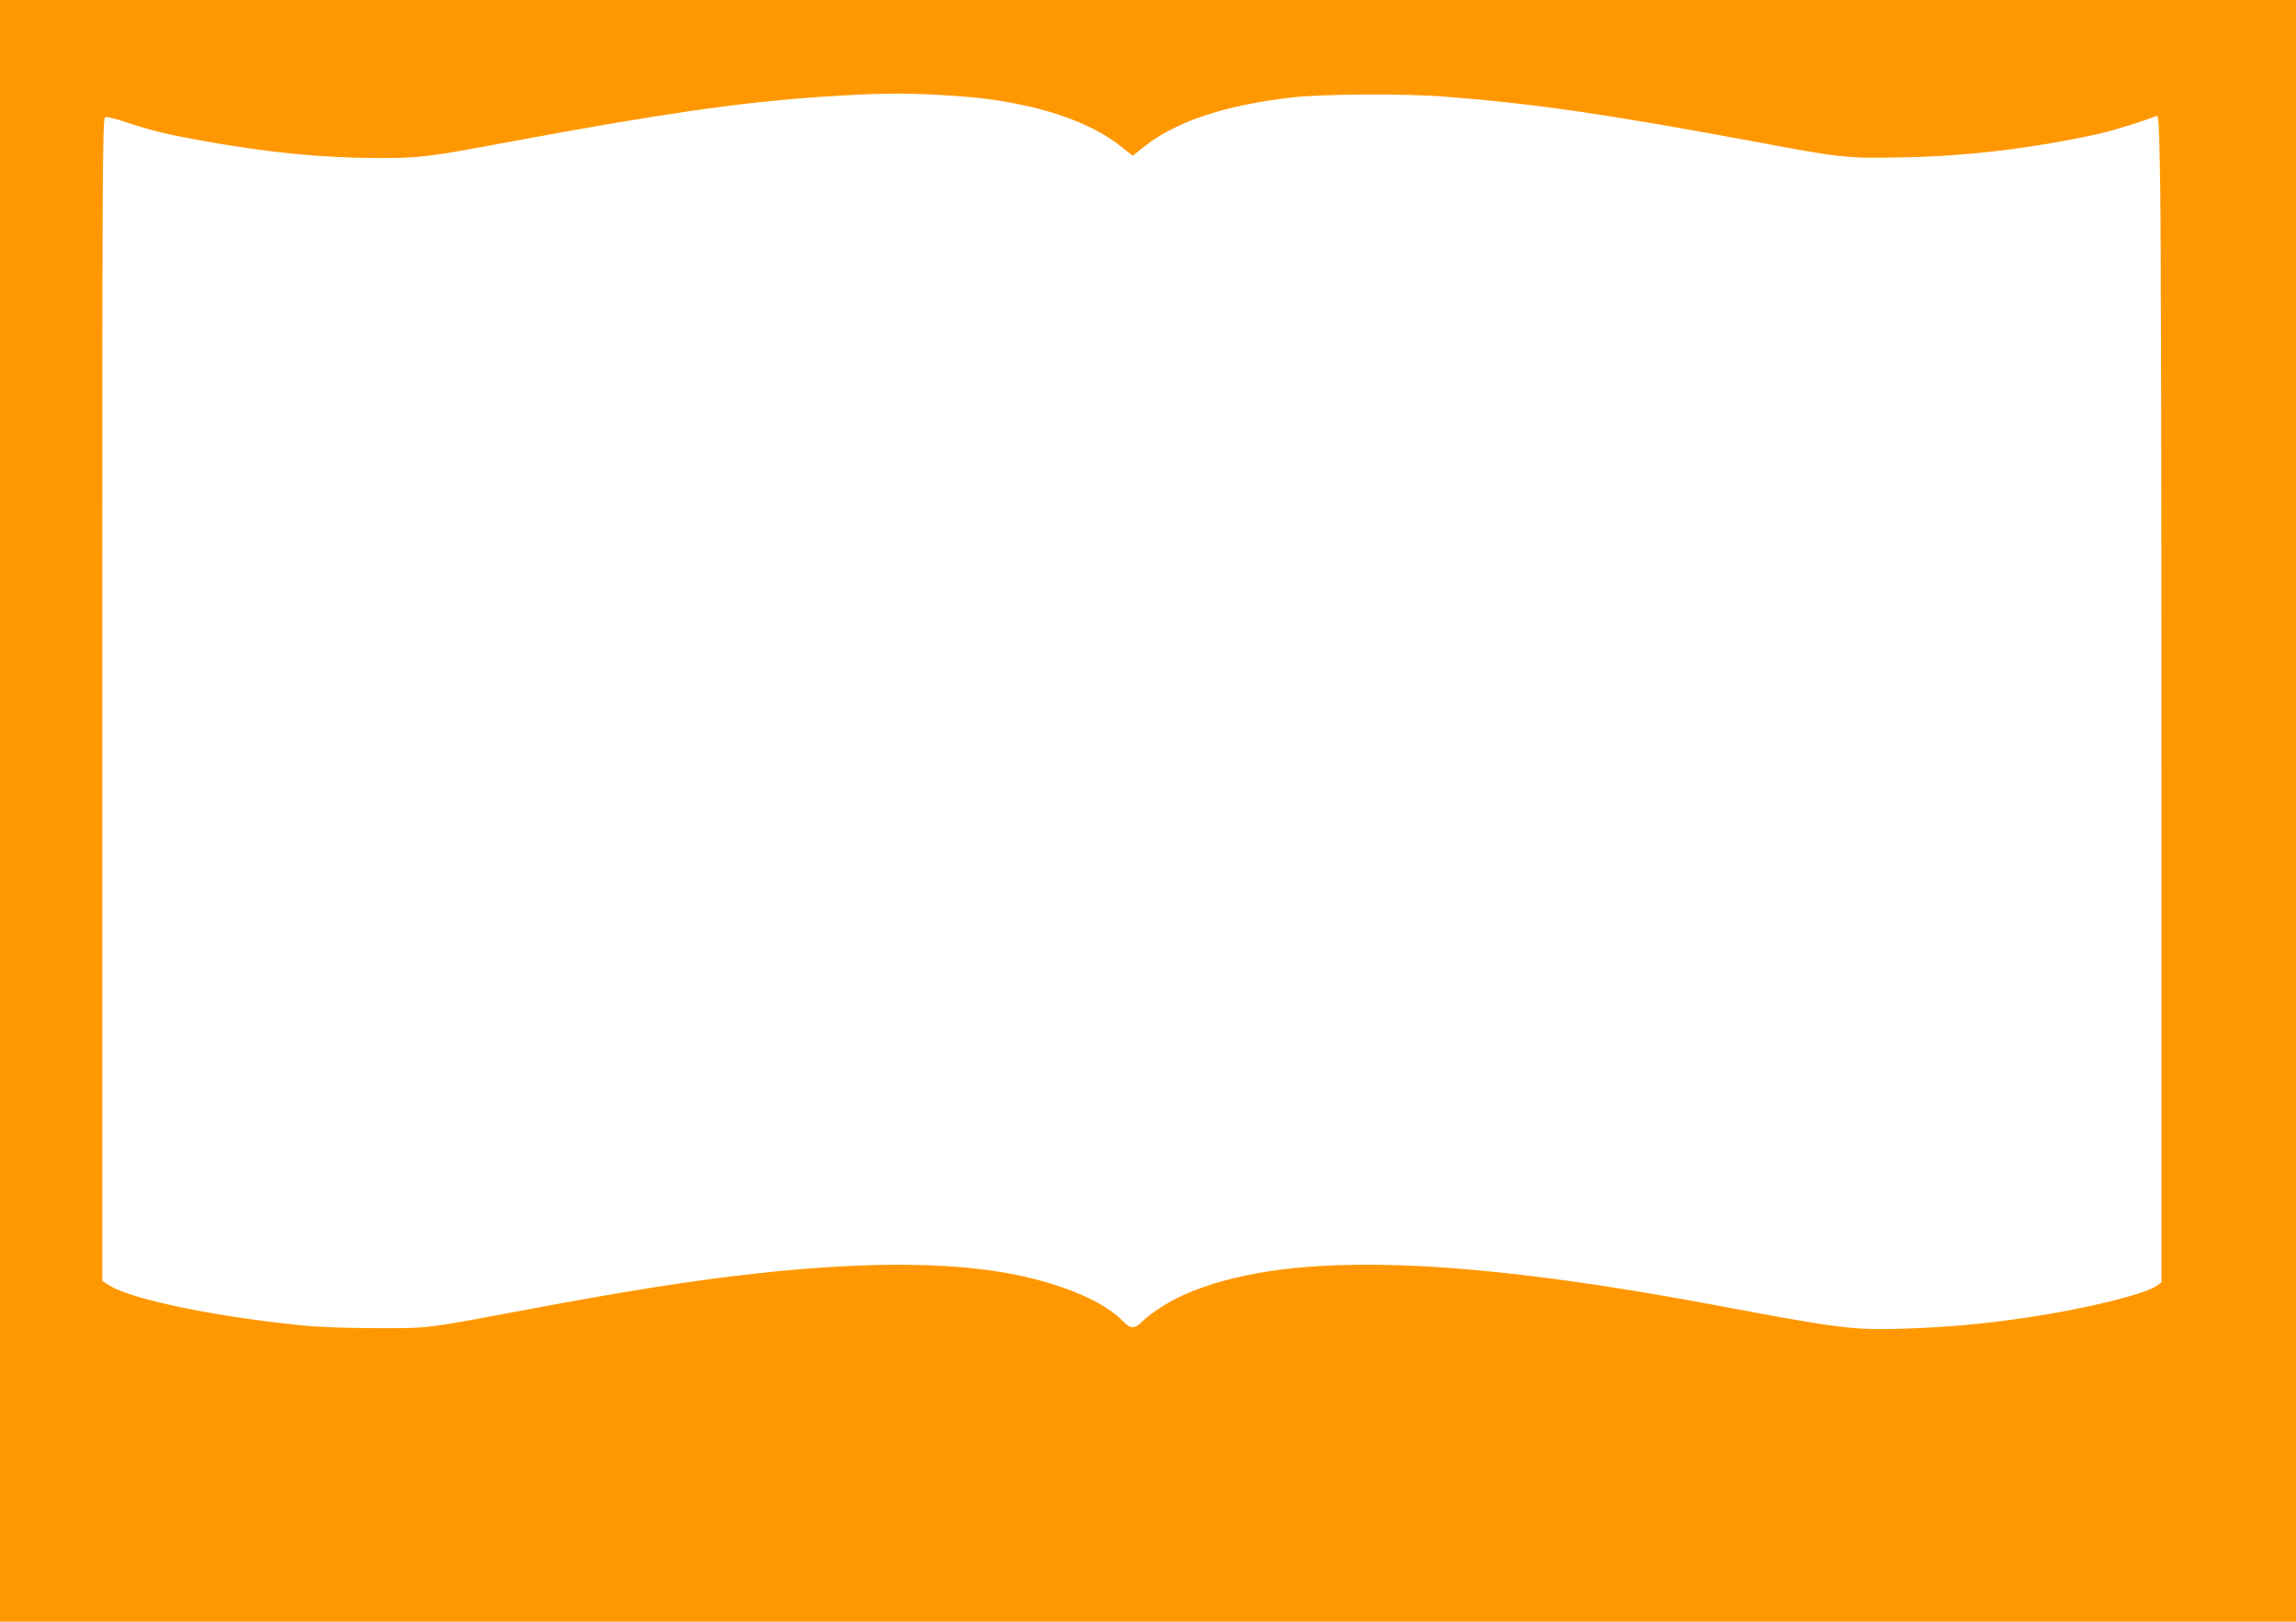
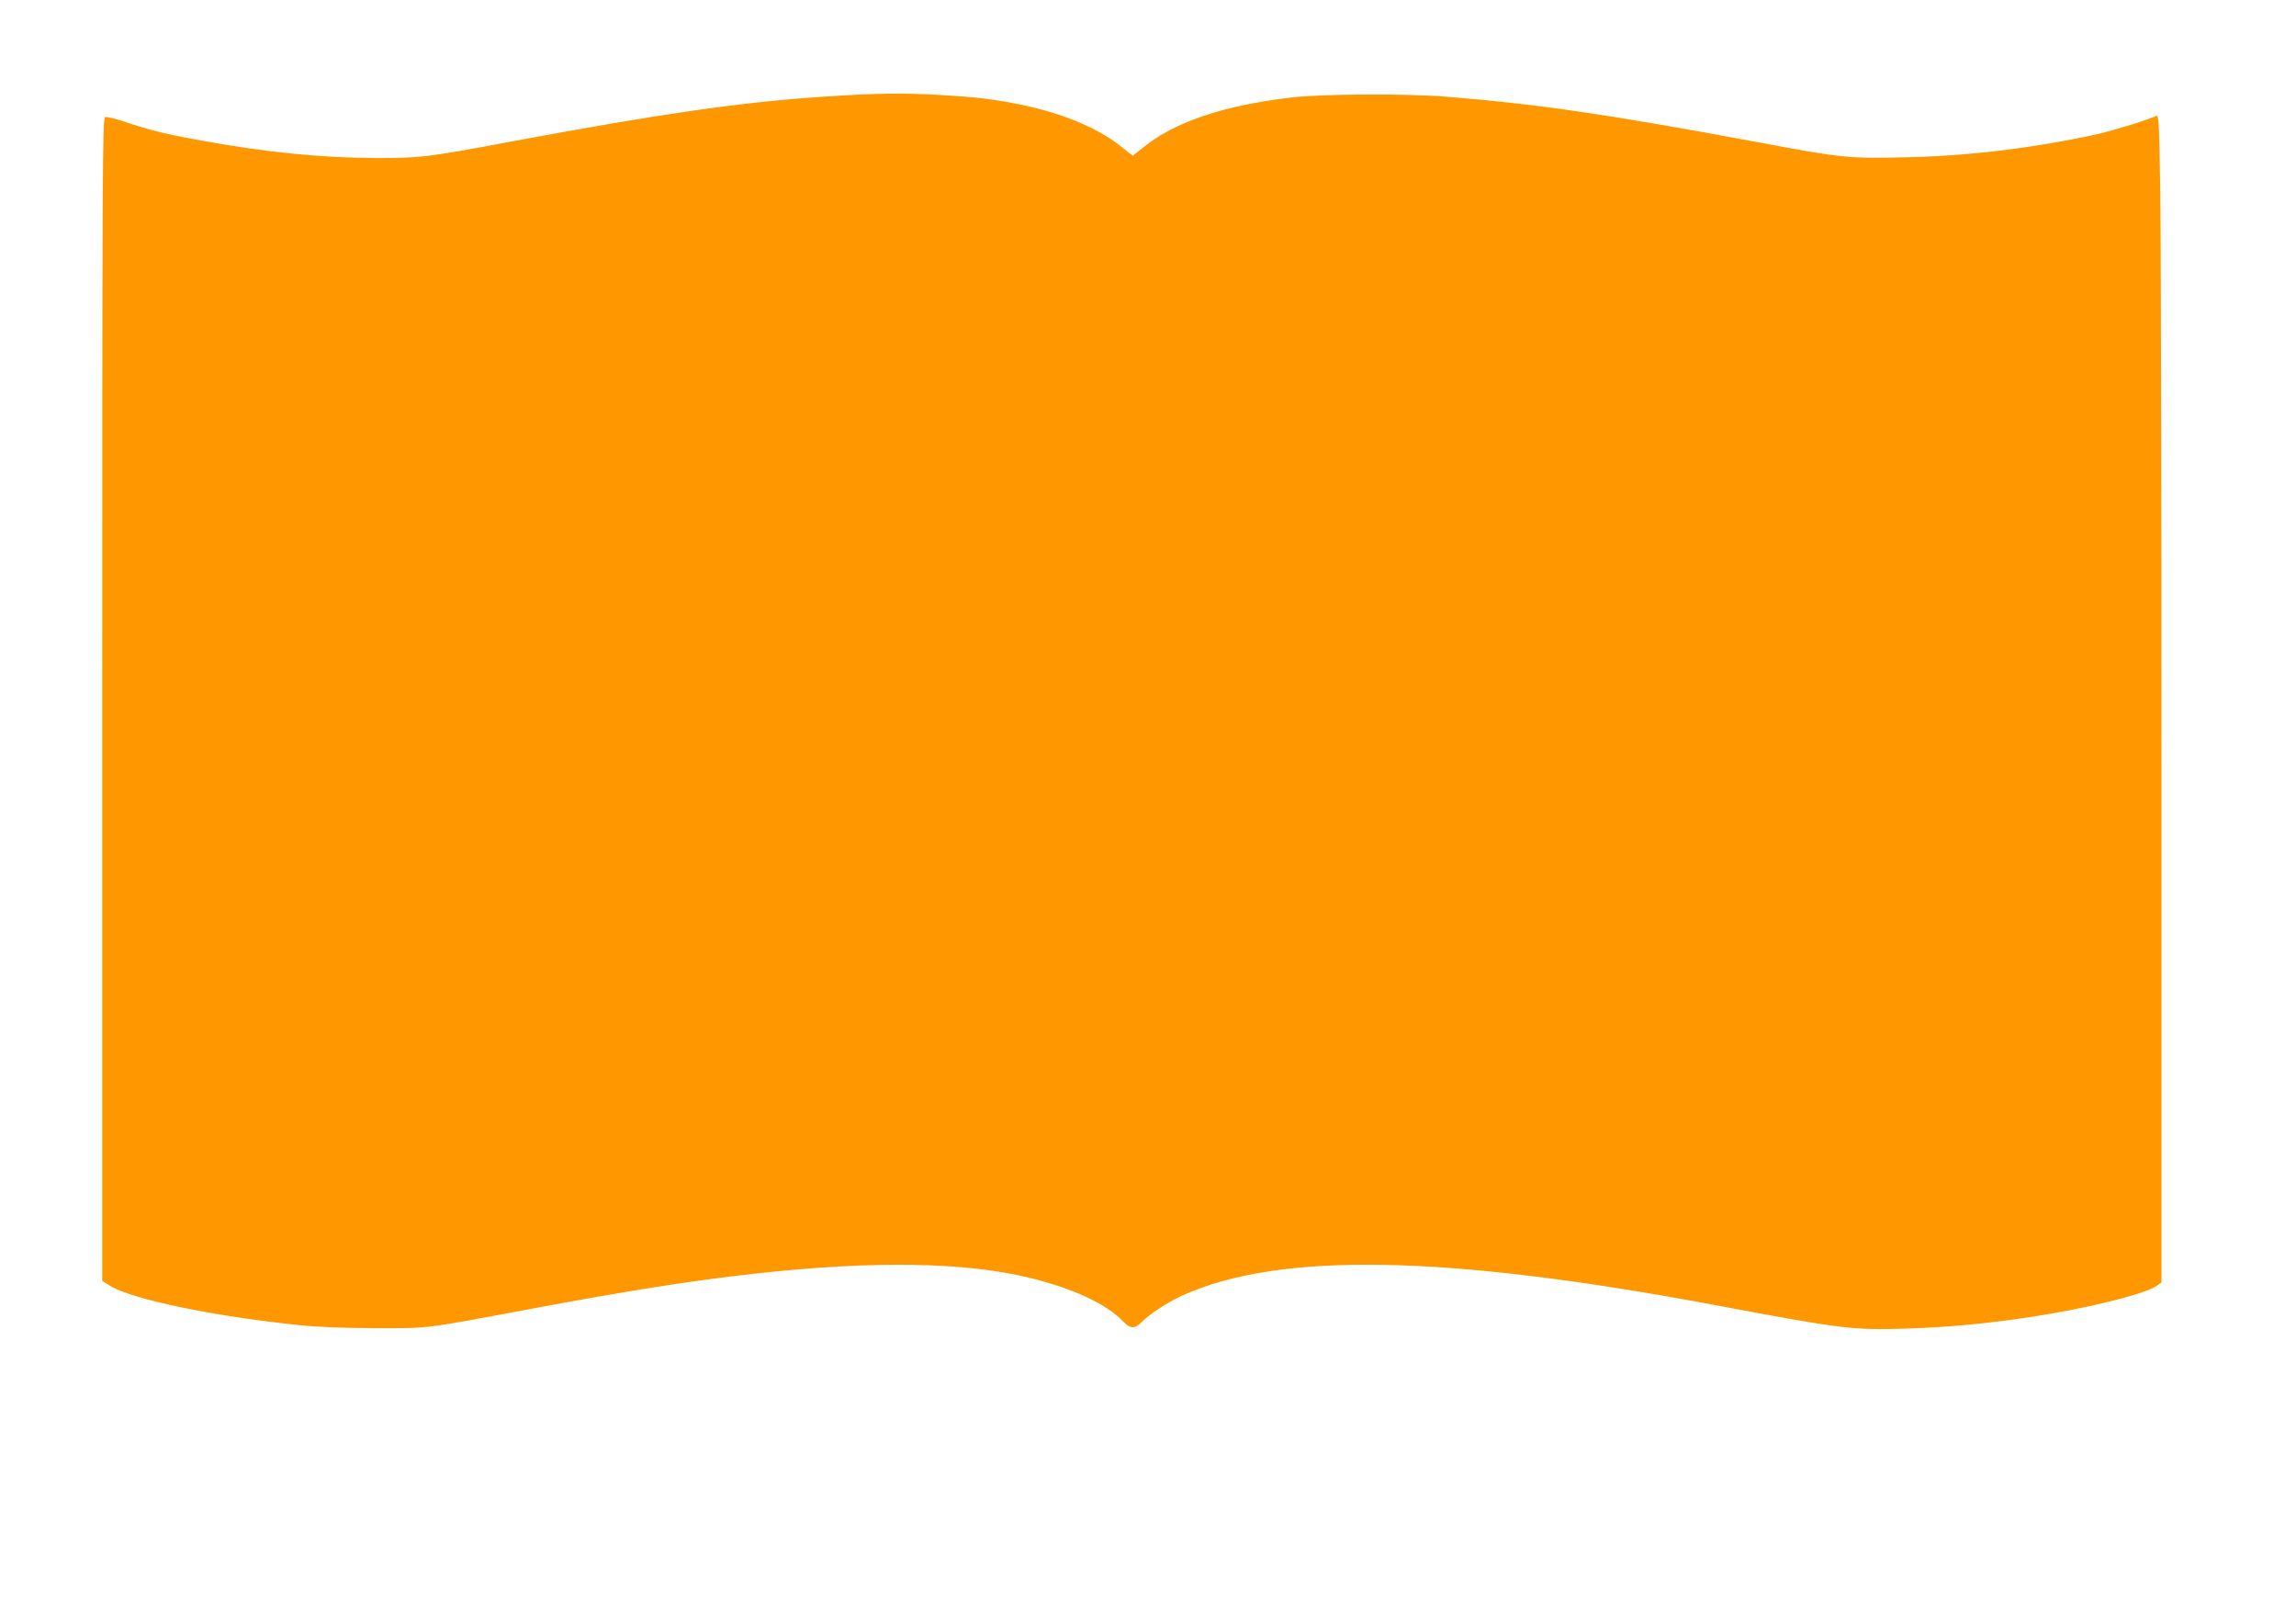
<svg xmlns="http://www.w3.org/2000/svg" version="1.0" width="1280pt" height="904pt" viewBox="0 0 1280 904" preserveAspectRatio="xMidYMid meet">
  <g transform="translate(0,904) scale(0.1,-0.1)" fill="#ff9800" stroke="none">
-     <path d="M0 4520 l0 -4520 6400 0 6400 0 0 4520 0 4520 -6400 0 -6400 0 0 -4520z m5250 3990 c201 -12 300 -24 453 -56 222 -47 416 -127 542 -227 l70 -55 62 49 c176 141 446 231 819 275 172 21 638 23 864 5 507 -40 907 -99 1725 -251 484 -91 513 -94 835 -87 348 7 708 50 1067 128 84 18 283 79 334 103 14 6 16 -34 22 -400 4 -224 7 -1689 7 -3255 l0 -2848 -27 -19 c-67 -47 -400 -129 -718 -176 -243 -36 -441 -54 -670 -62 -306 -10 -361 -3 -1070 130 -1503 282 -2428 299 -2969 56 -82 -36 -189 -106 -230 -149 -38 -39 -65 -39 -102 0 -91 97 -275 184 -513 243 -362 91 -877 100 -1543 26 -347 -38 -724 -98 -1268 -200 -582 -109 -542 -104 -845 -104 -181 1 -325 6 -435 18 -475 49 -928 144 -1048 219 l-42 27 0 3240 c0 2942 1 3241 16 3247 8 3 57 -8 107 -25 143 -48 227 -69 432 -106 365 -66 668 -96 976 -97 243 0 285 5 744 91 838 156 1276 219 1730 250 312 21 458 23 675 10z" />
+     <path d="M0 4520 z m5250 3990 c201 -12 300 -24 453 -56 222 -47 416 -127 542 -227 l70 -55 62 49 c176 141 446 231 819 275 172 21 638 23 864 5 507 -40 907 -99 1725 -251 484 -91 513 -94 835 -87 348 7 708 50 1067 128 84 18 283 79 334 103 14 6 16 -34 22 -400 4 -224 7 -1689 7 -3255 l0 -2848 -27 -19 c-67 -47 -400 -129 -718 -176 -243 -36 -441 -54 -670 -62 -306 -10 -361 -3 -1070 130 -1503 282 -2428 299 -2969 56 -82 -36 -189 -106 -230 -149 -38 -39 -65 -39 -102 0 -91 97 -275 184 -513 243 -362 91 -877 100 -1543 26 -347 -38 -724 -98 -1268 -200 -582 -109 -542 -104 -845 -104 -181 1 -325 6 -435 18 -475 49 -928 144 -1048 219 l-42 27 0 3240 c0 2942 1 3241 16 3247 8 3 57 -8 107 -25 143 -48 227 -69 432 -106 365 -66 668 -96 976 -97 243 0 285 5 744 91 838 156 1276 219 1730 250 312 21 458 23 675 10z" />
  </g>
</svg>